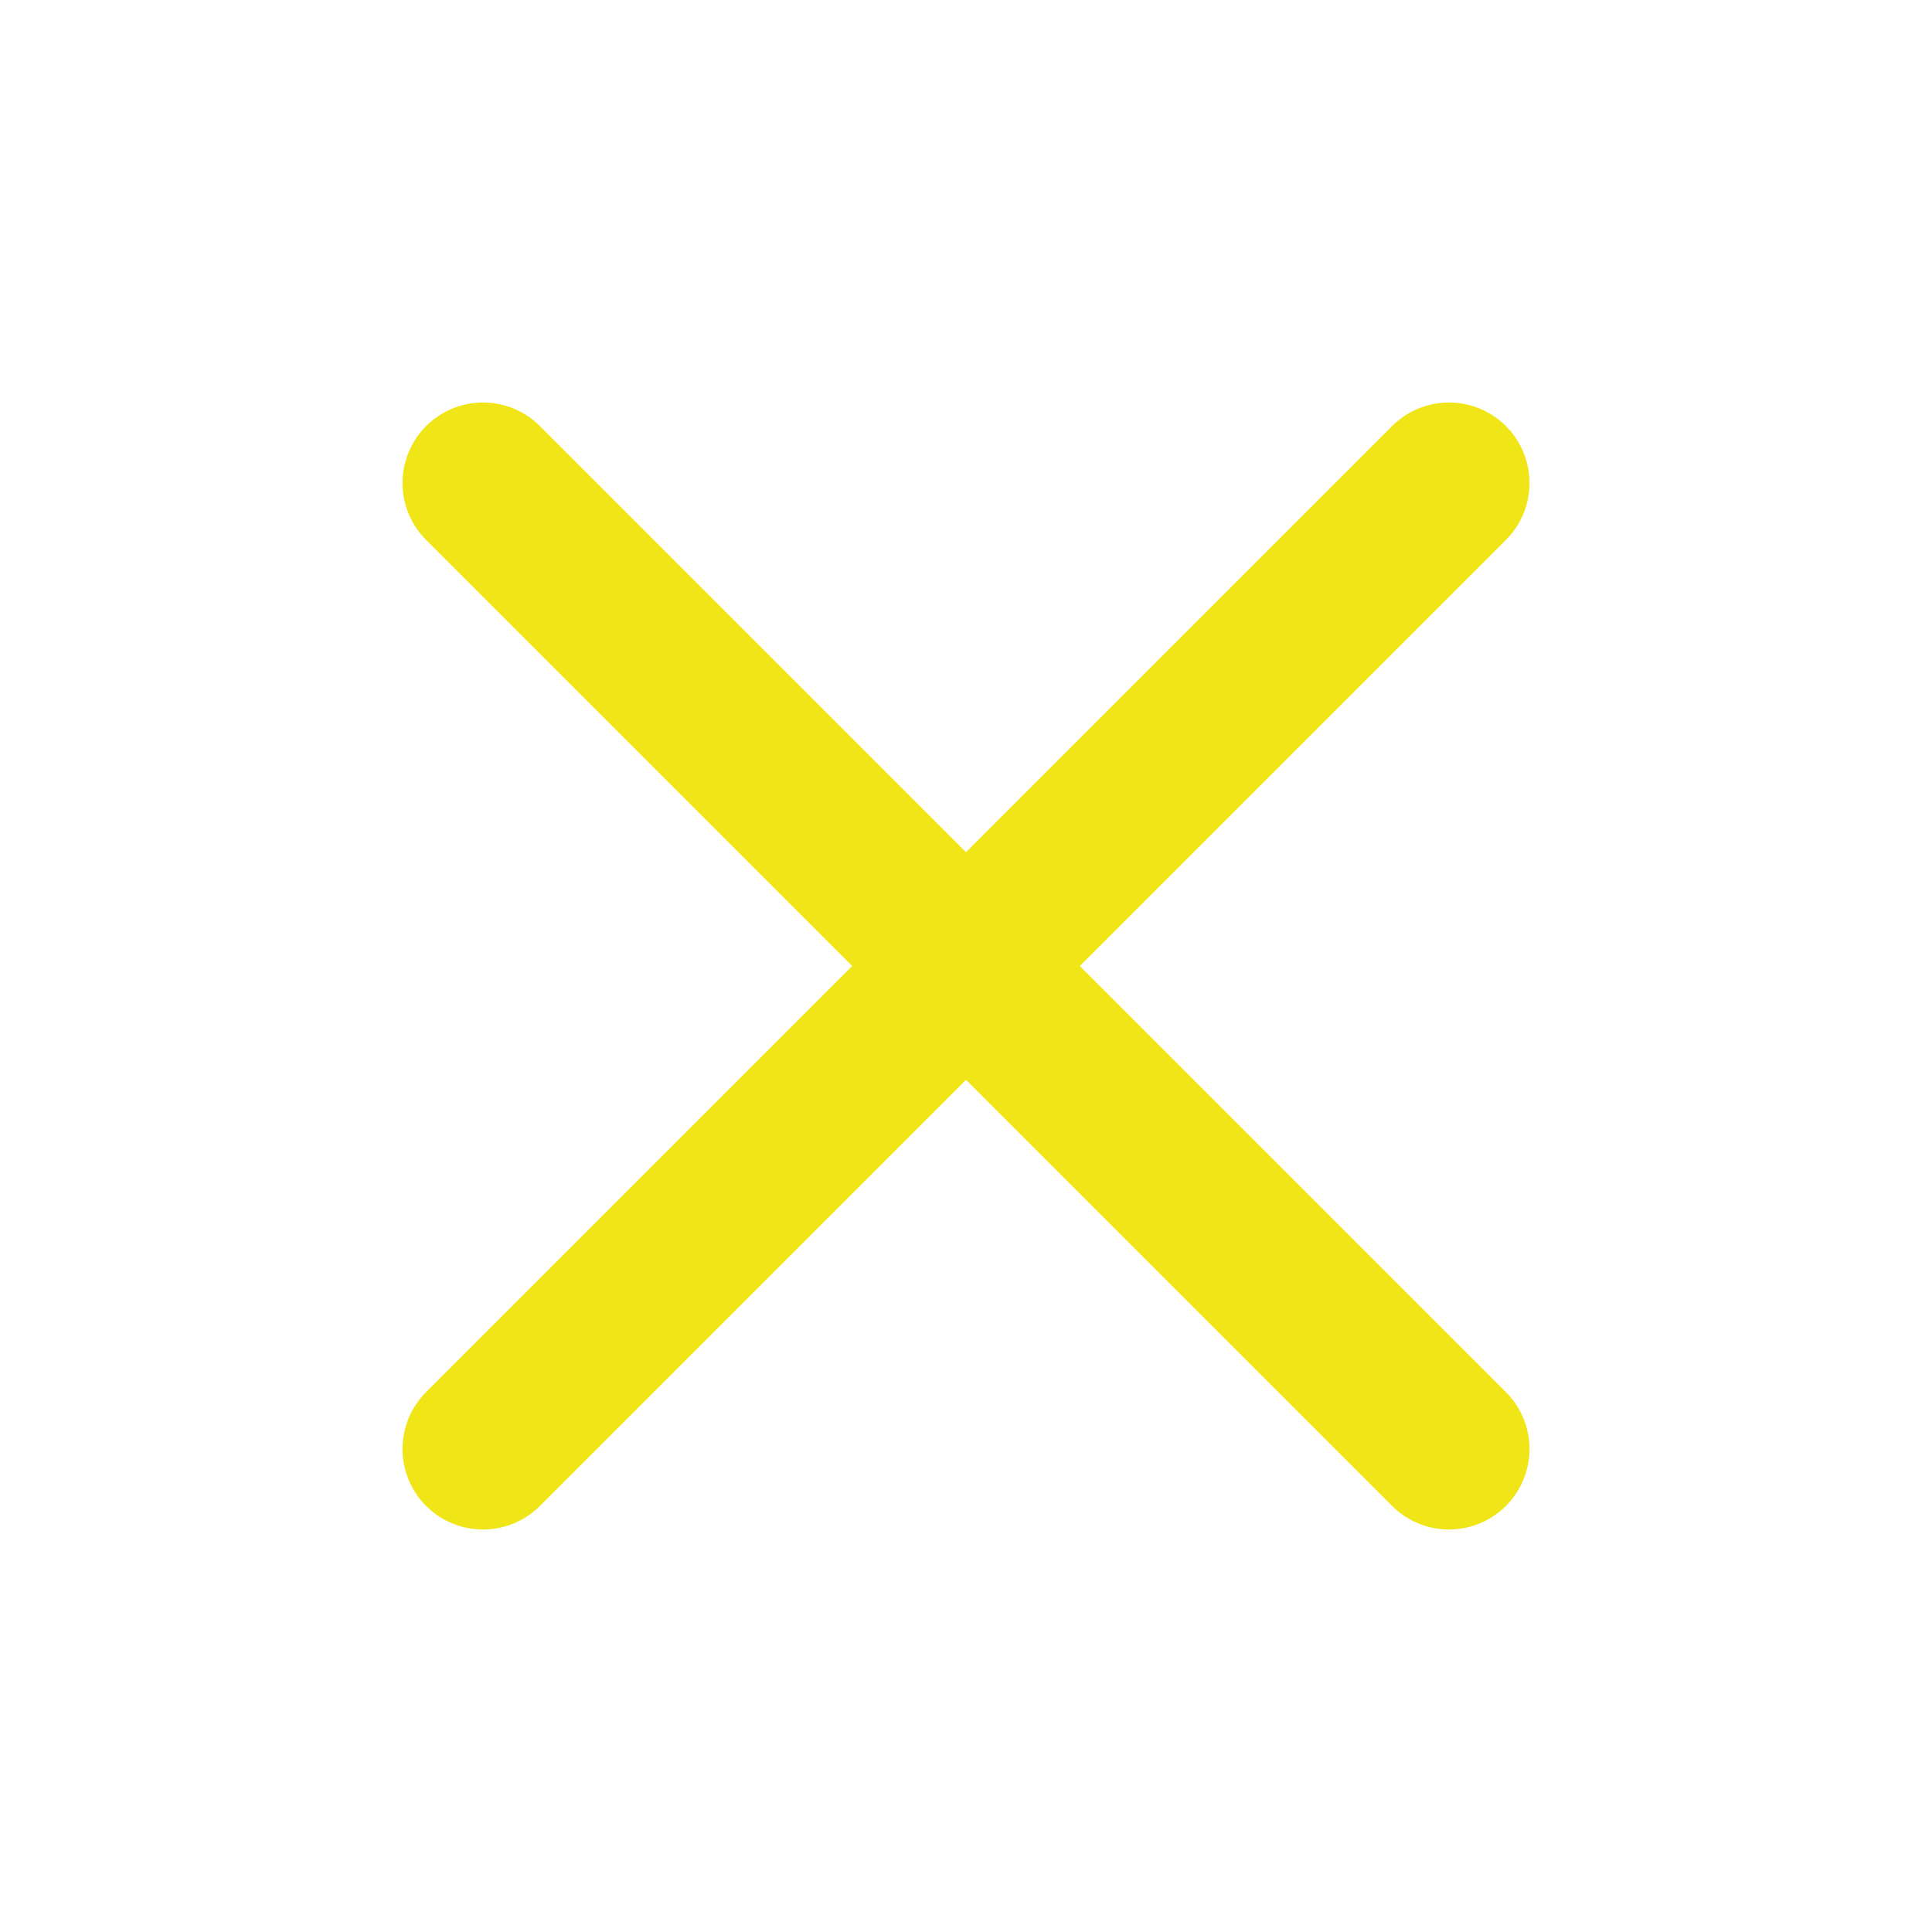
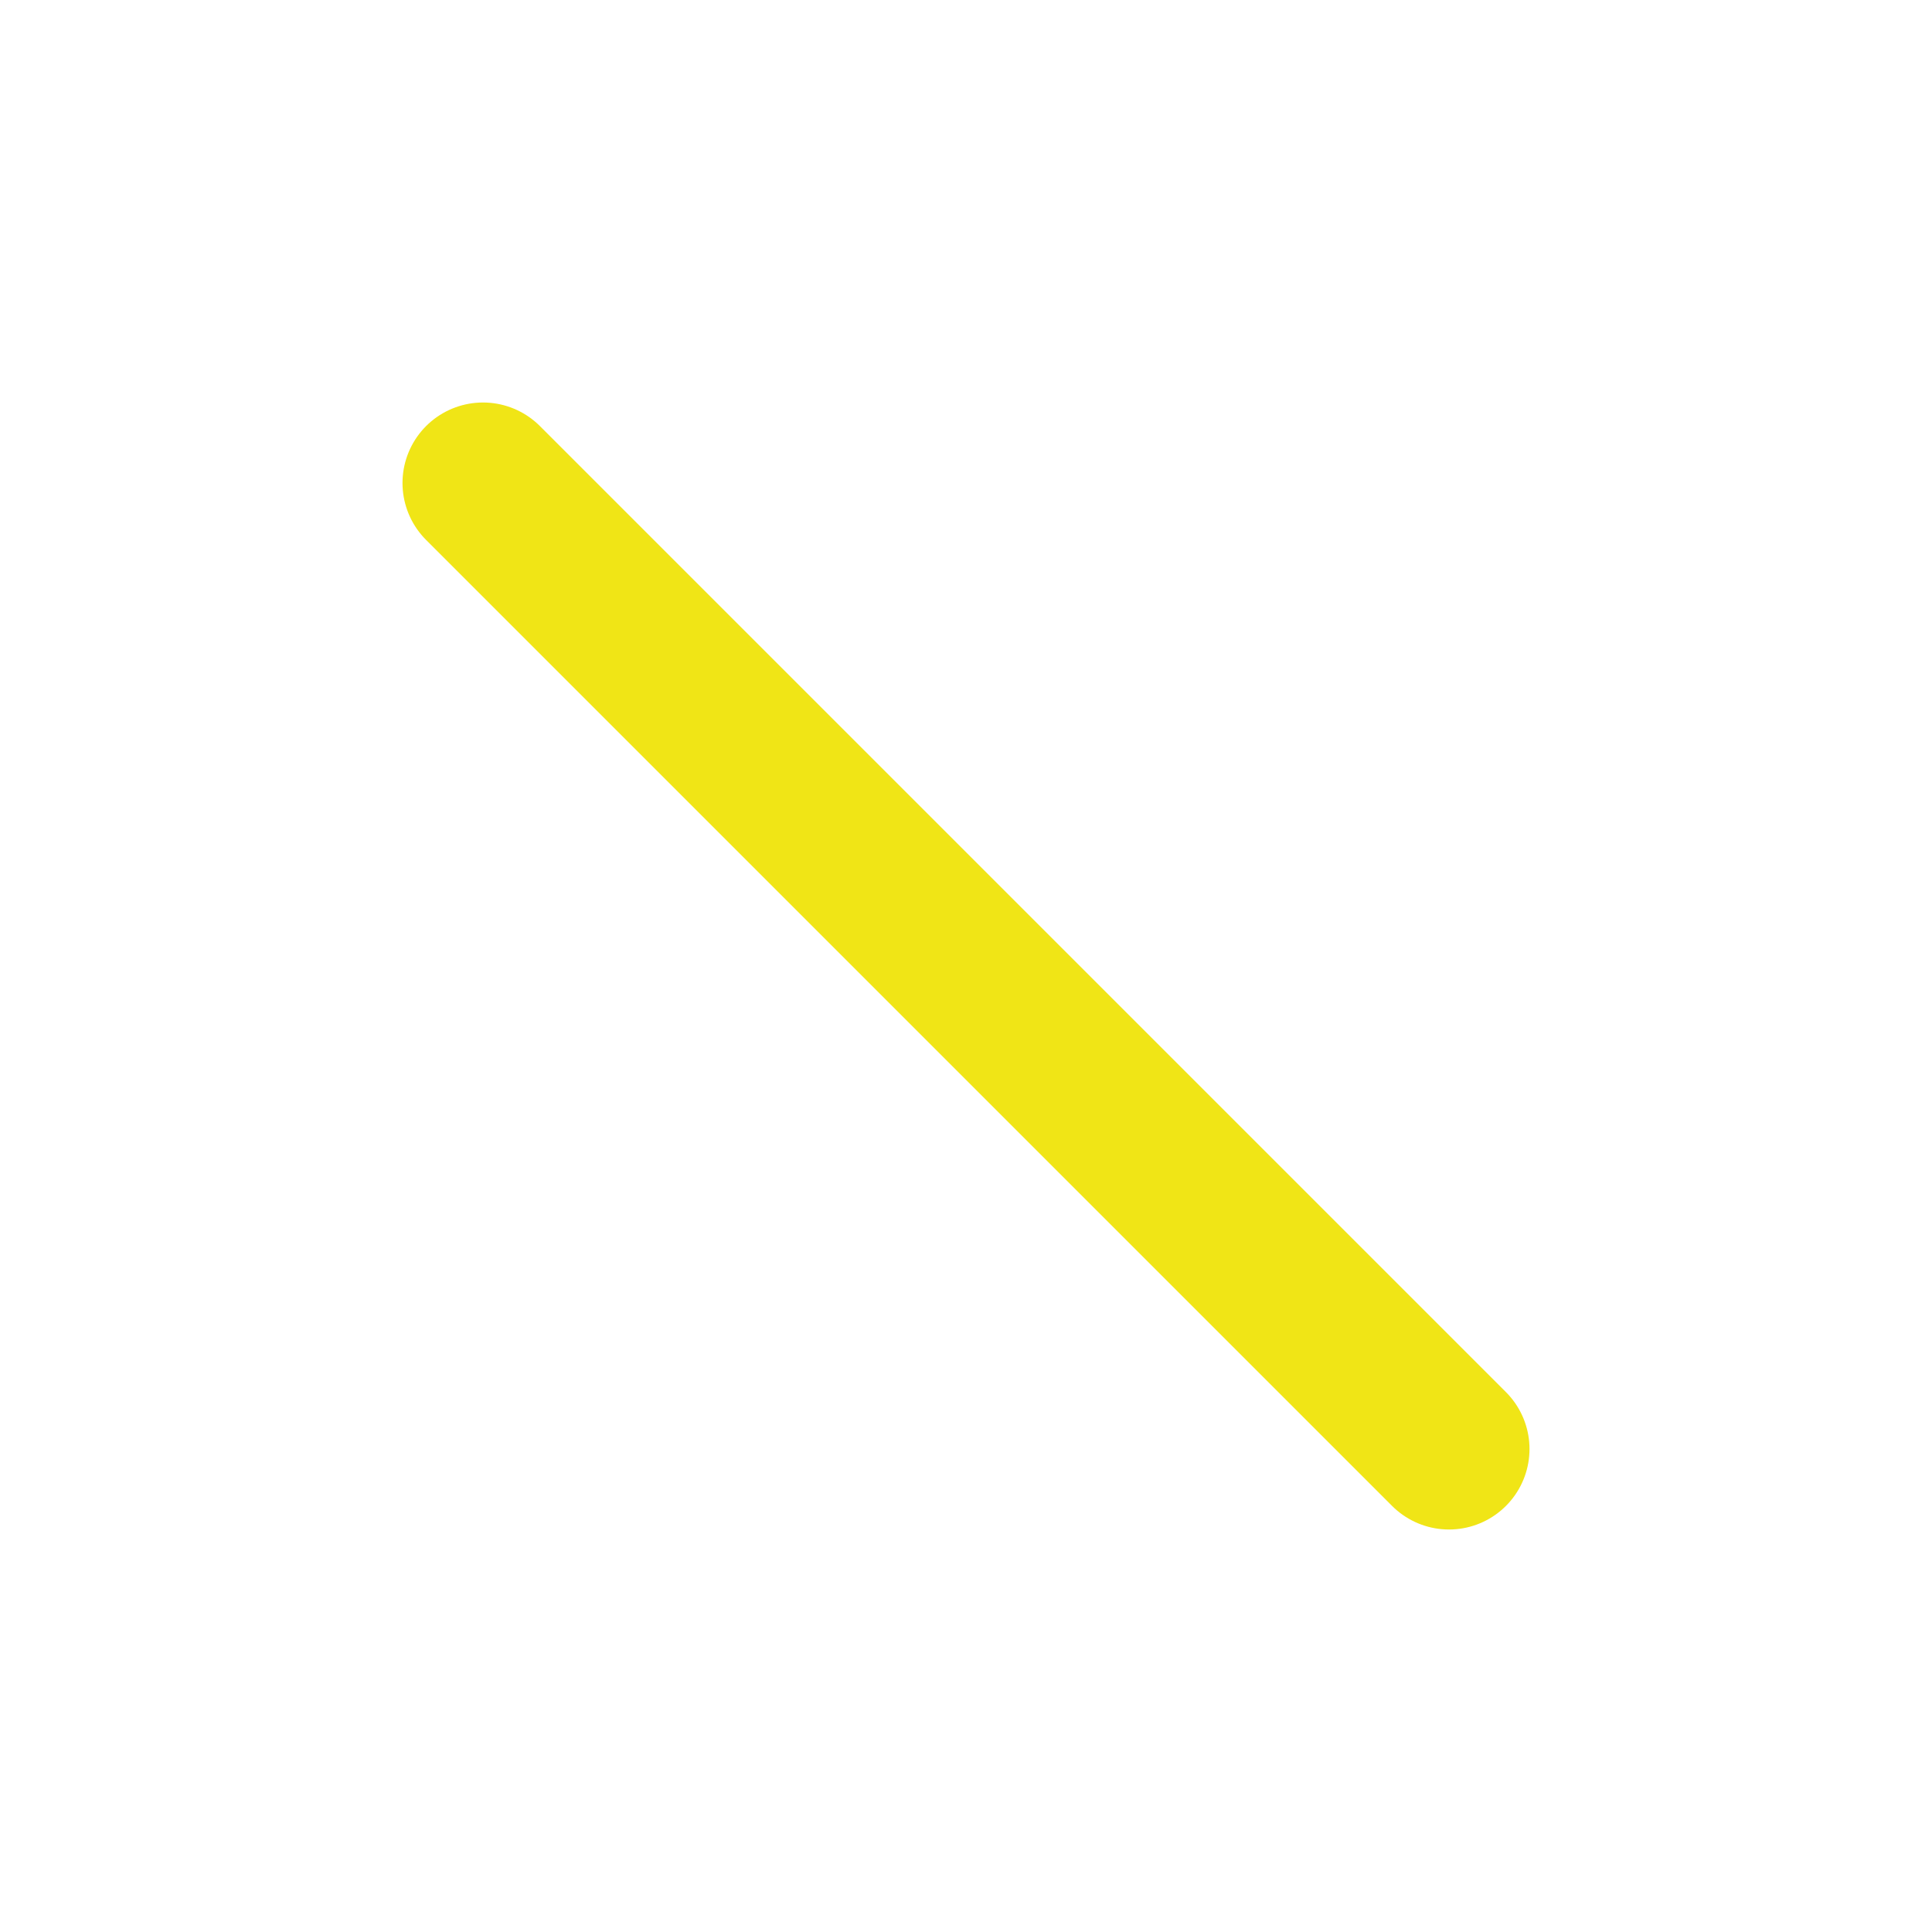
<svg xmlns="http://www.w3.org/2000/svg" width="35" height="35" viewBox="0 0 24 24" fill="none" stroke="#F0E516" stroke-width="2" stroke-linecap="round" stroke-linejoin="round">
-   <path d="M18 6l-12 12" />
  <path d="M6 6l12 12" />
</svg>